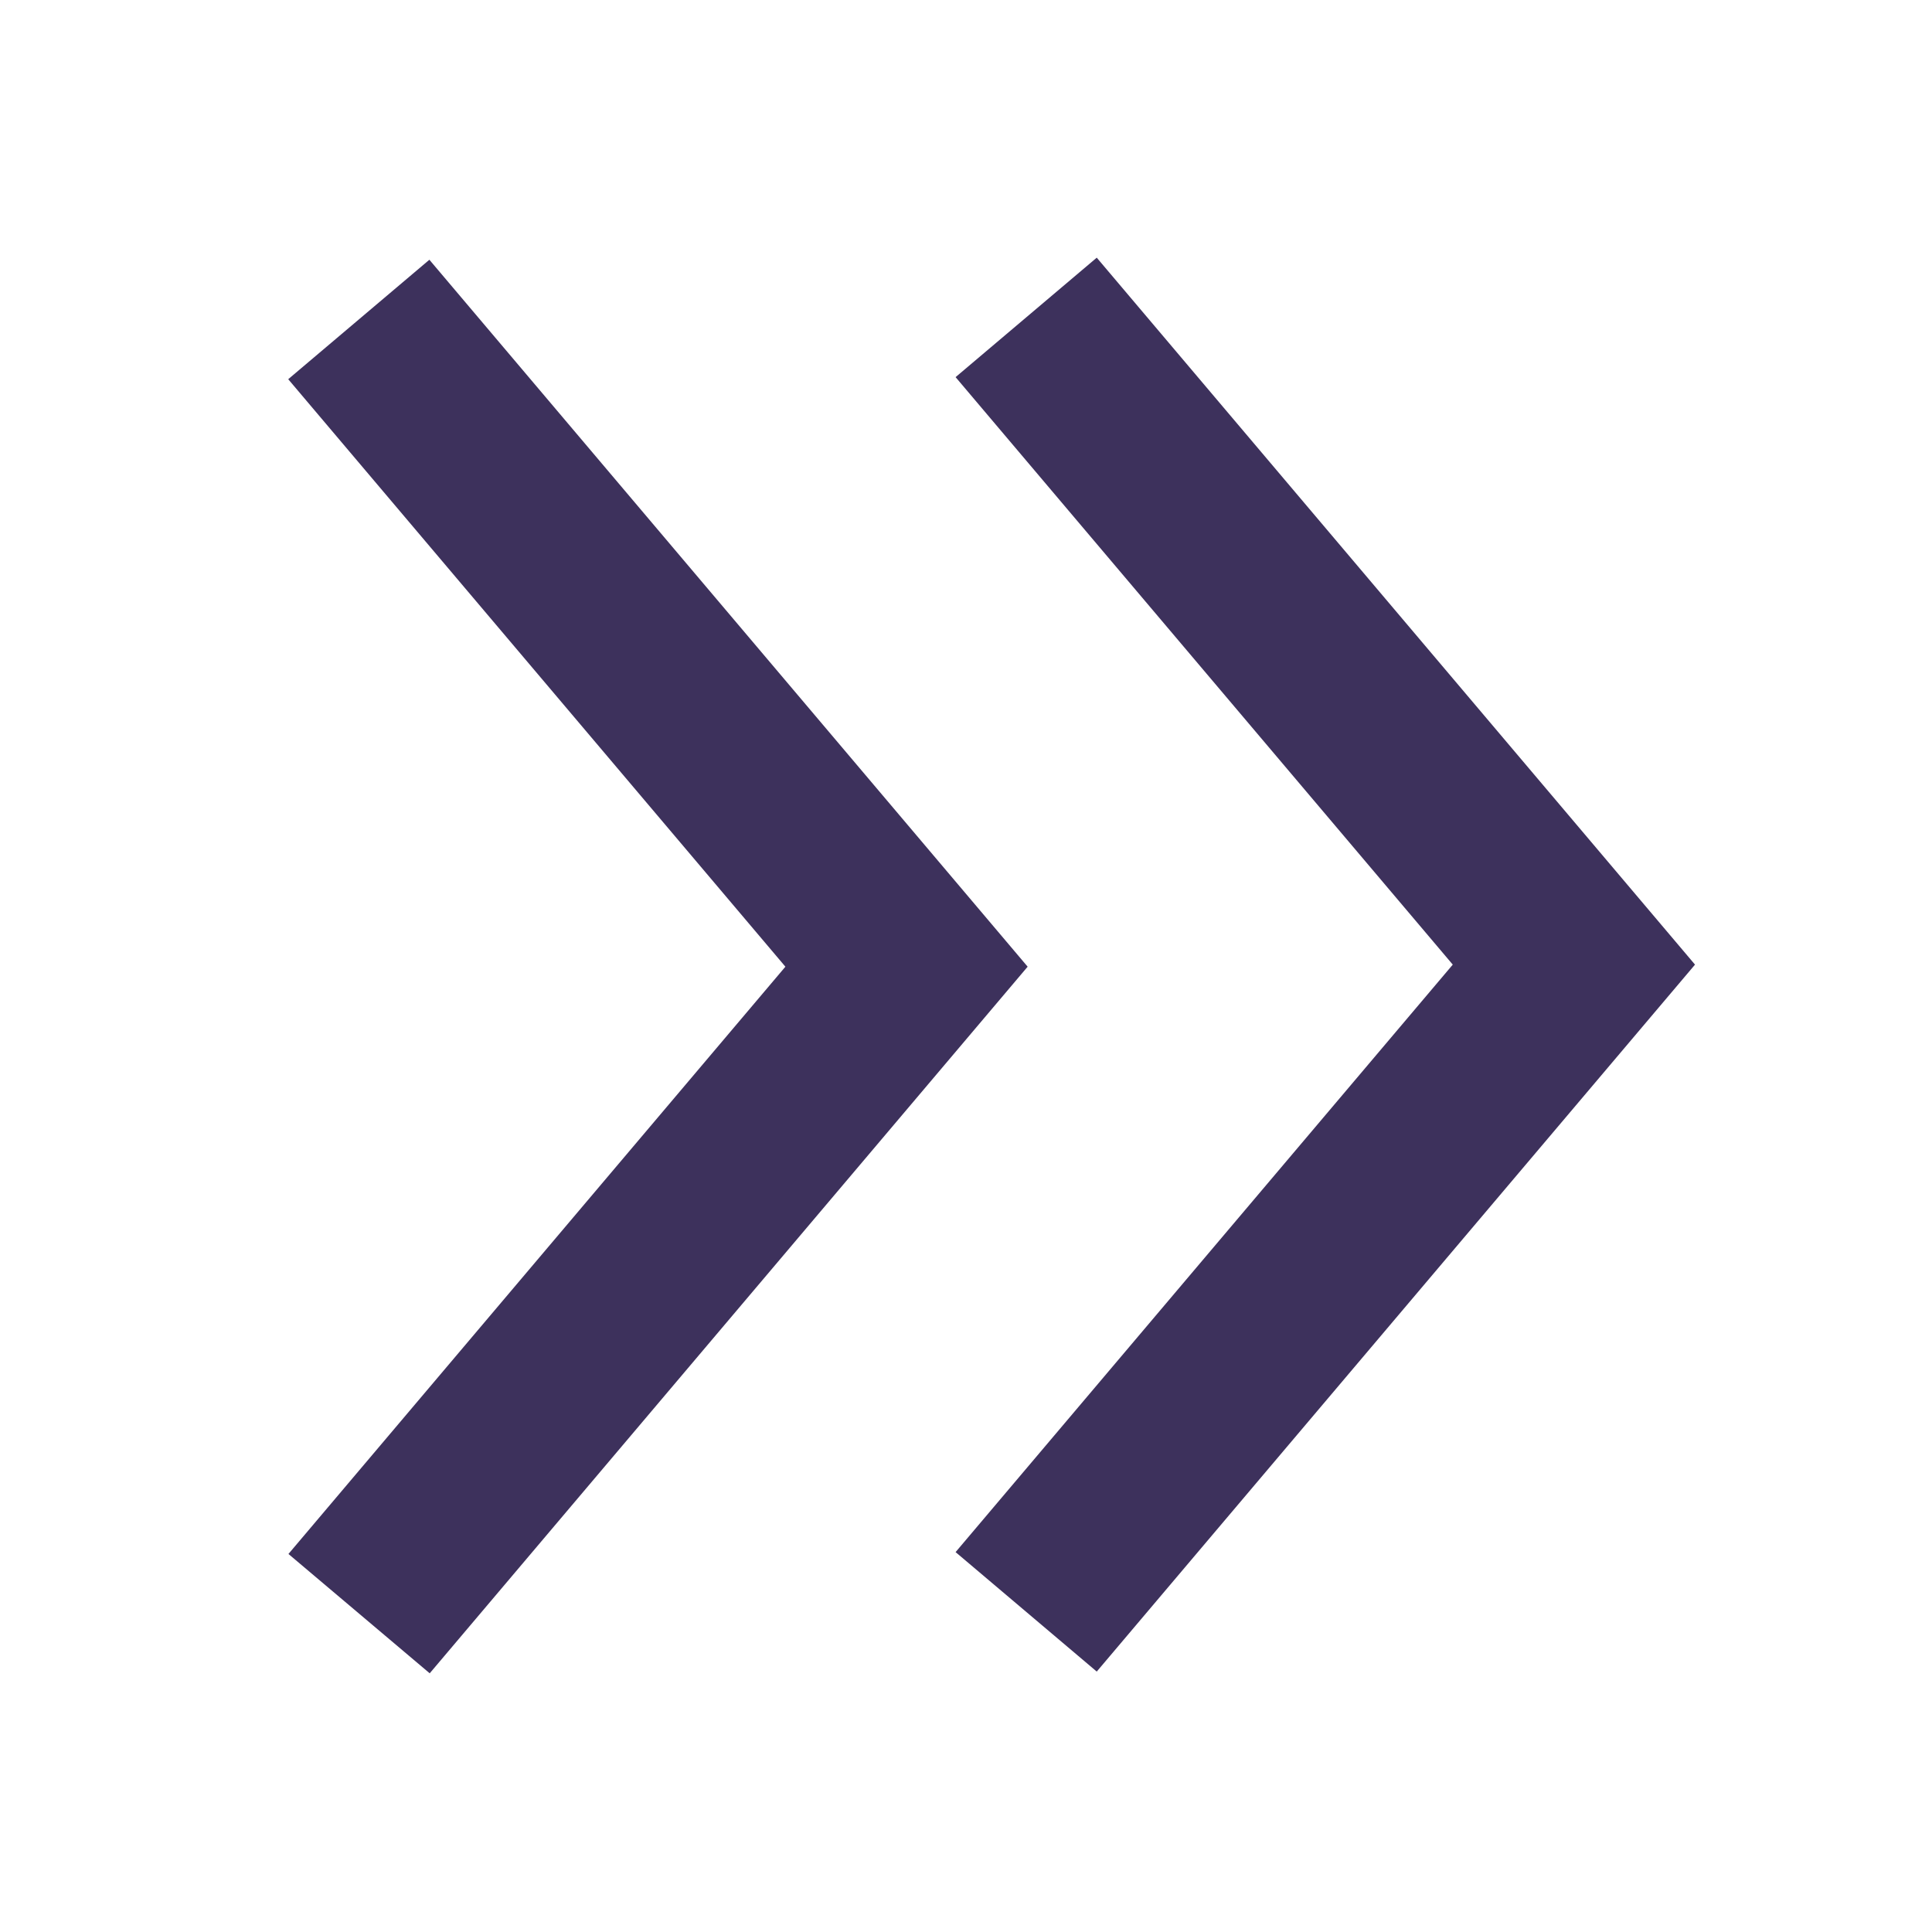
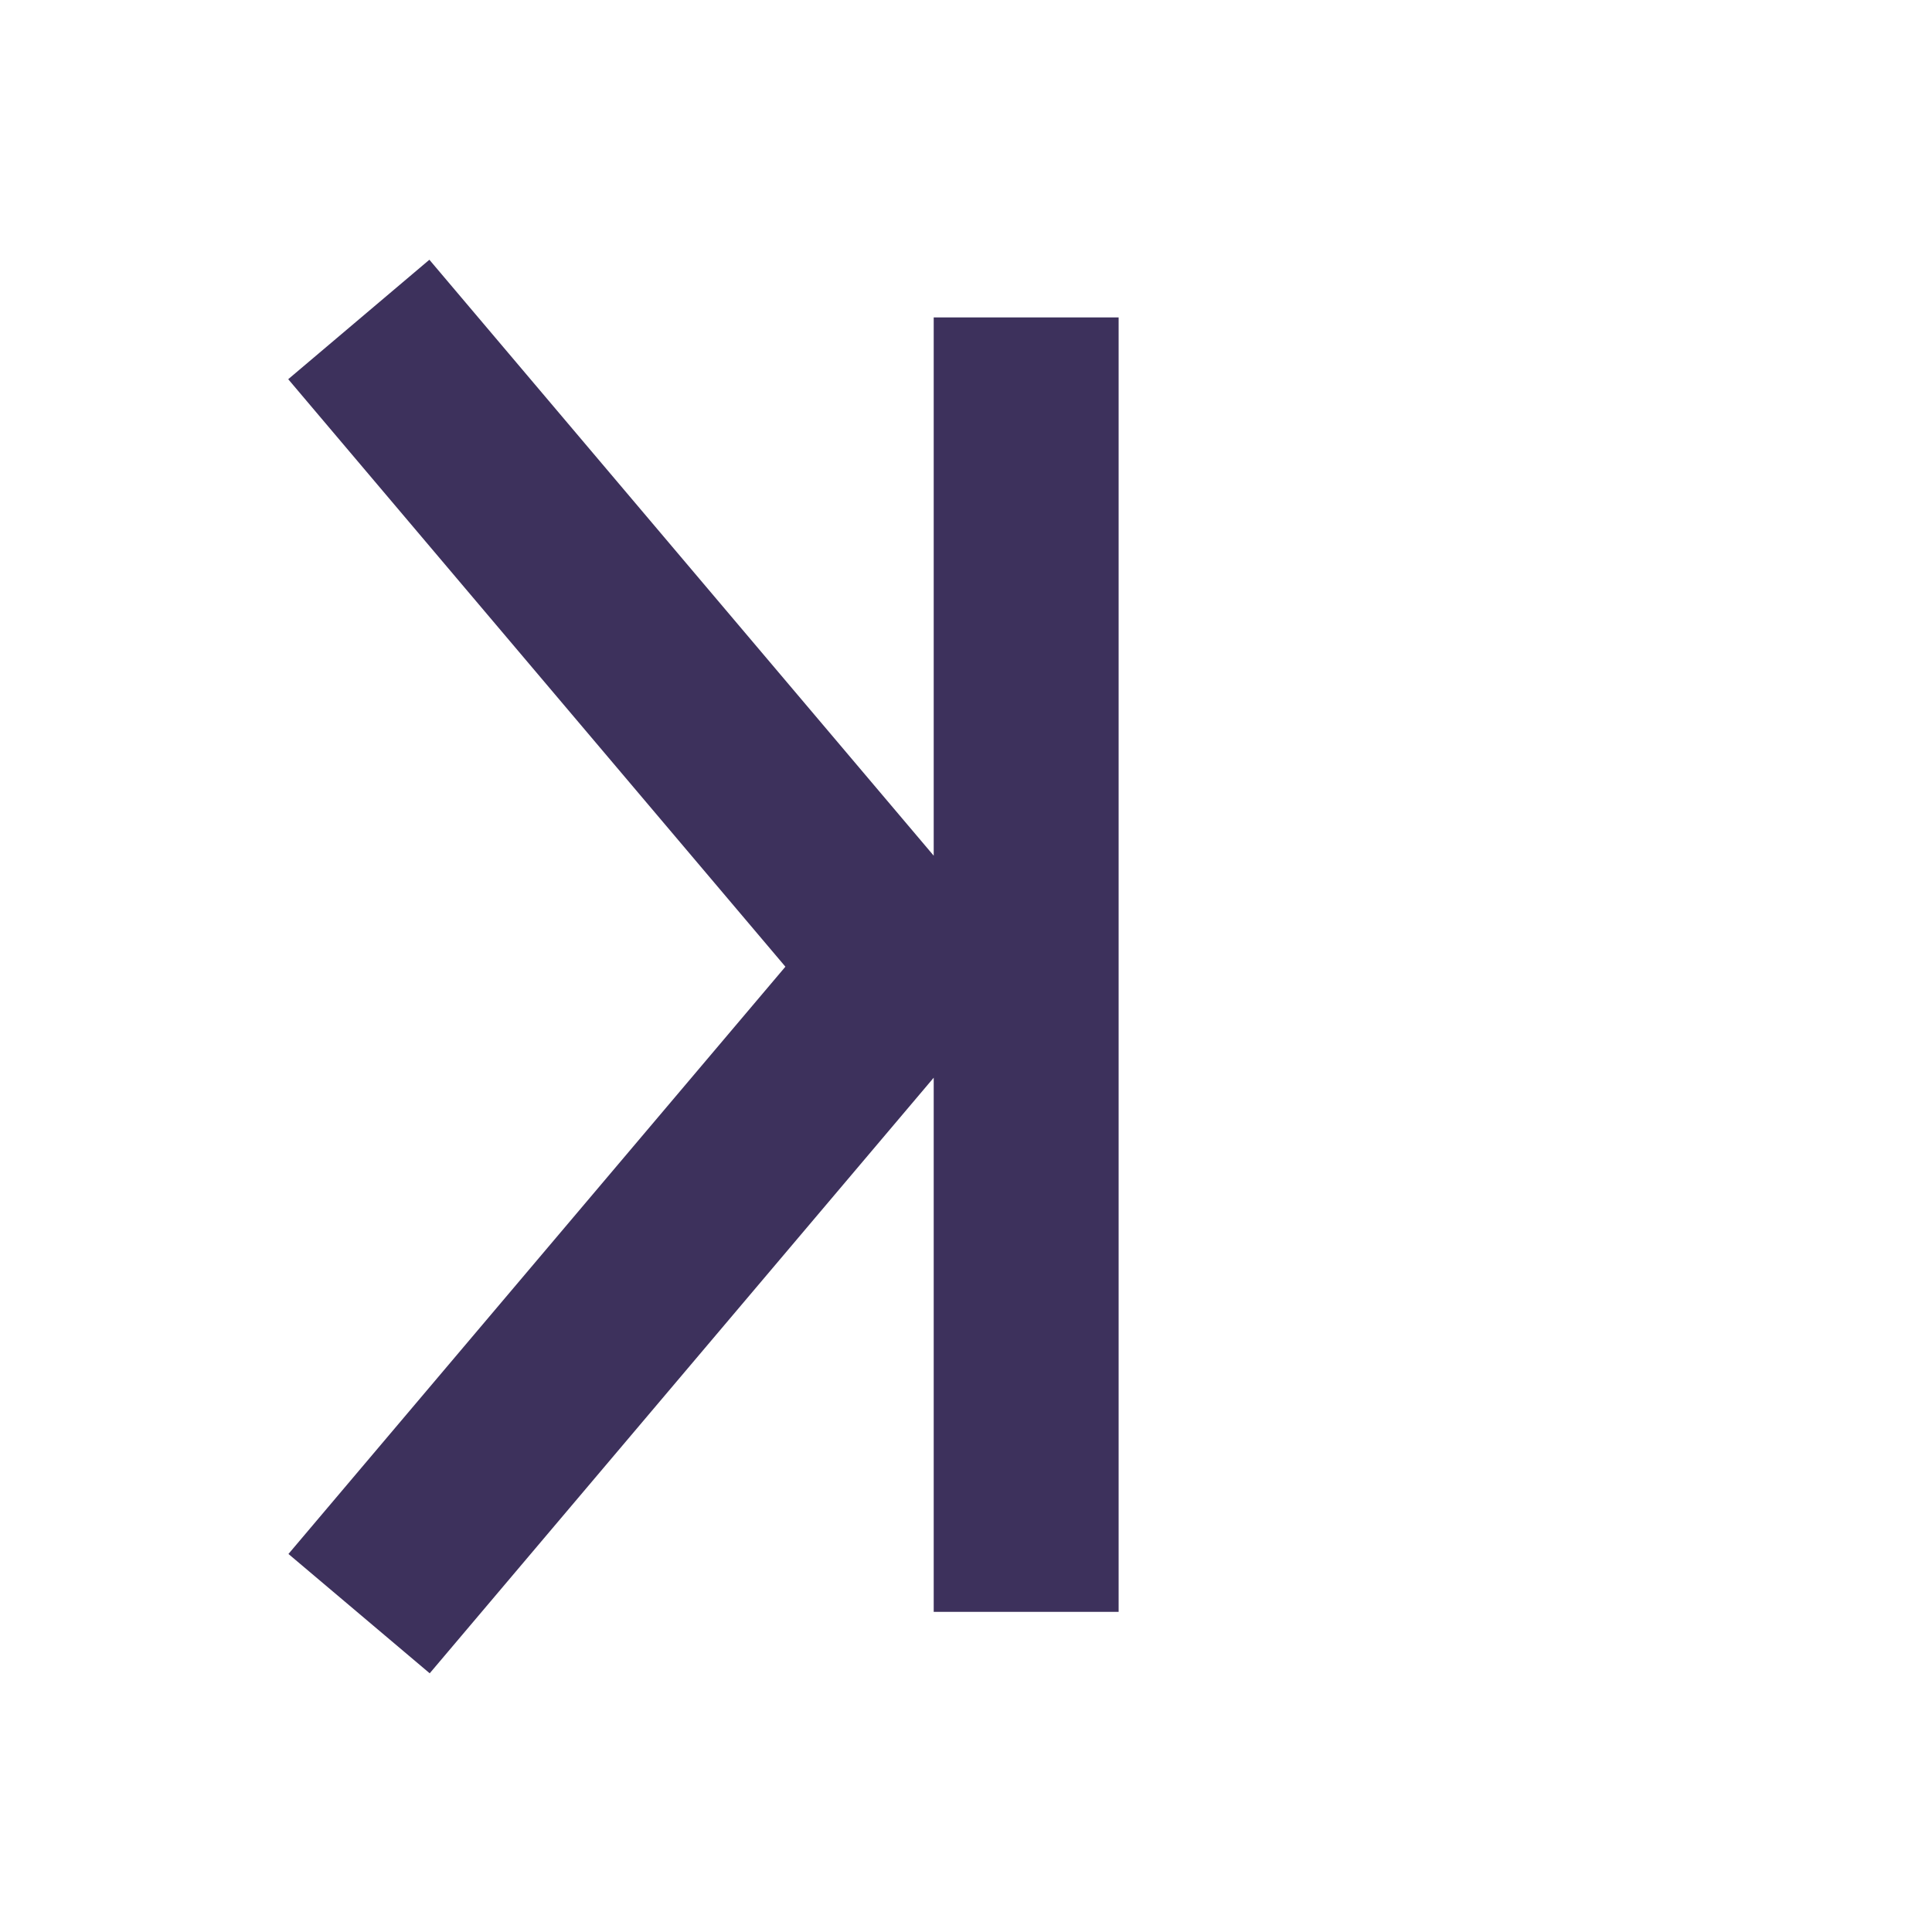
<svg xmlns="http://www.w3.org/2000/svg" width="14" height="14" viewBox="0 0 14 14" fill="none">
-   <path d="M2.6 2.315L6.569 7.005C6.569 7.005 2.711 11.564 2.602 11.693M7.436 2.3L11.405 6.99L7.436 11.68" stroke="#3D315C" stroke-width="1.34" />
+   <path d="M2.6 2.315L6.569 7.005C6.569 7.005 2.711 11.564 2.602 11.693M7.436 2.3L7.436 11.68" stroke="#3D315C" stroke-width="1.34" />
</svg>